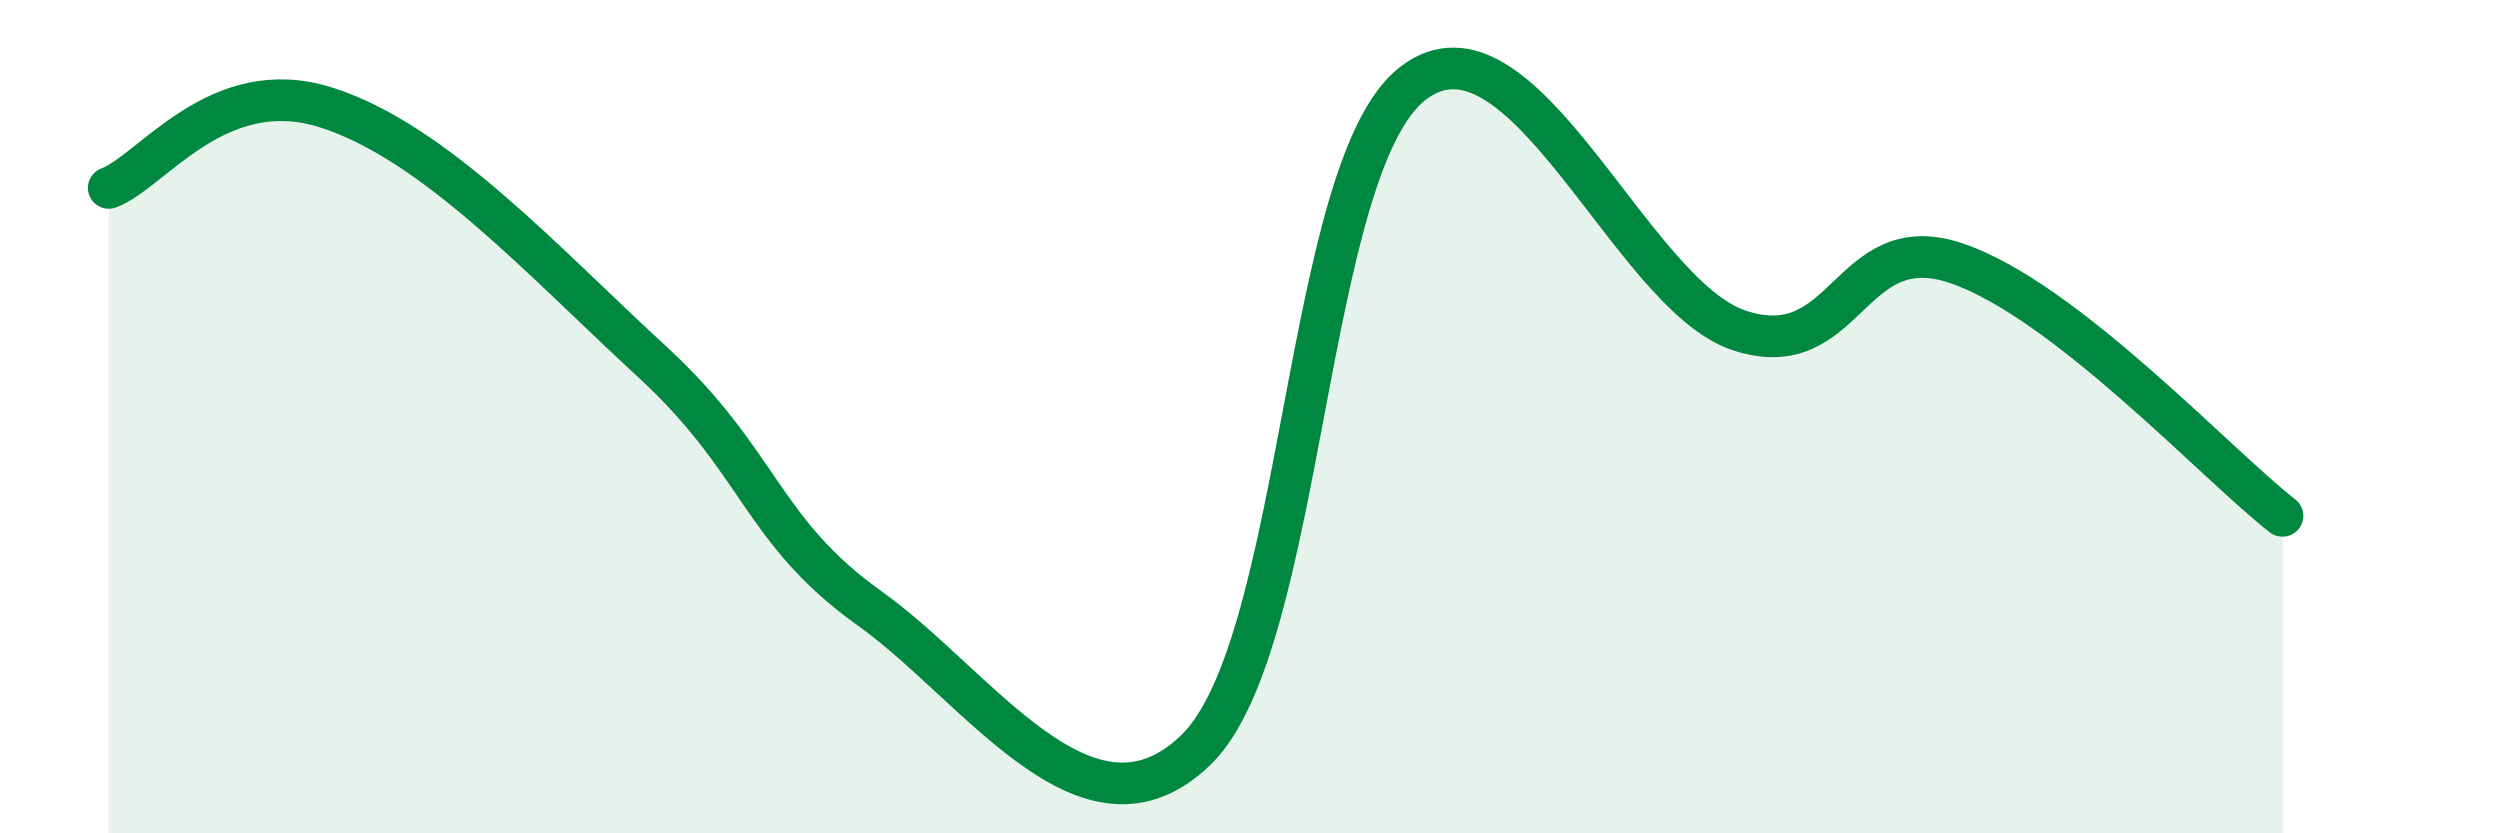
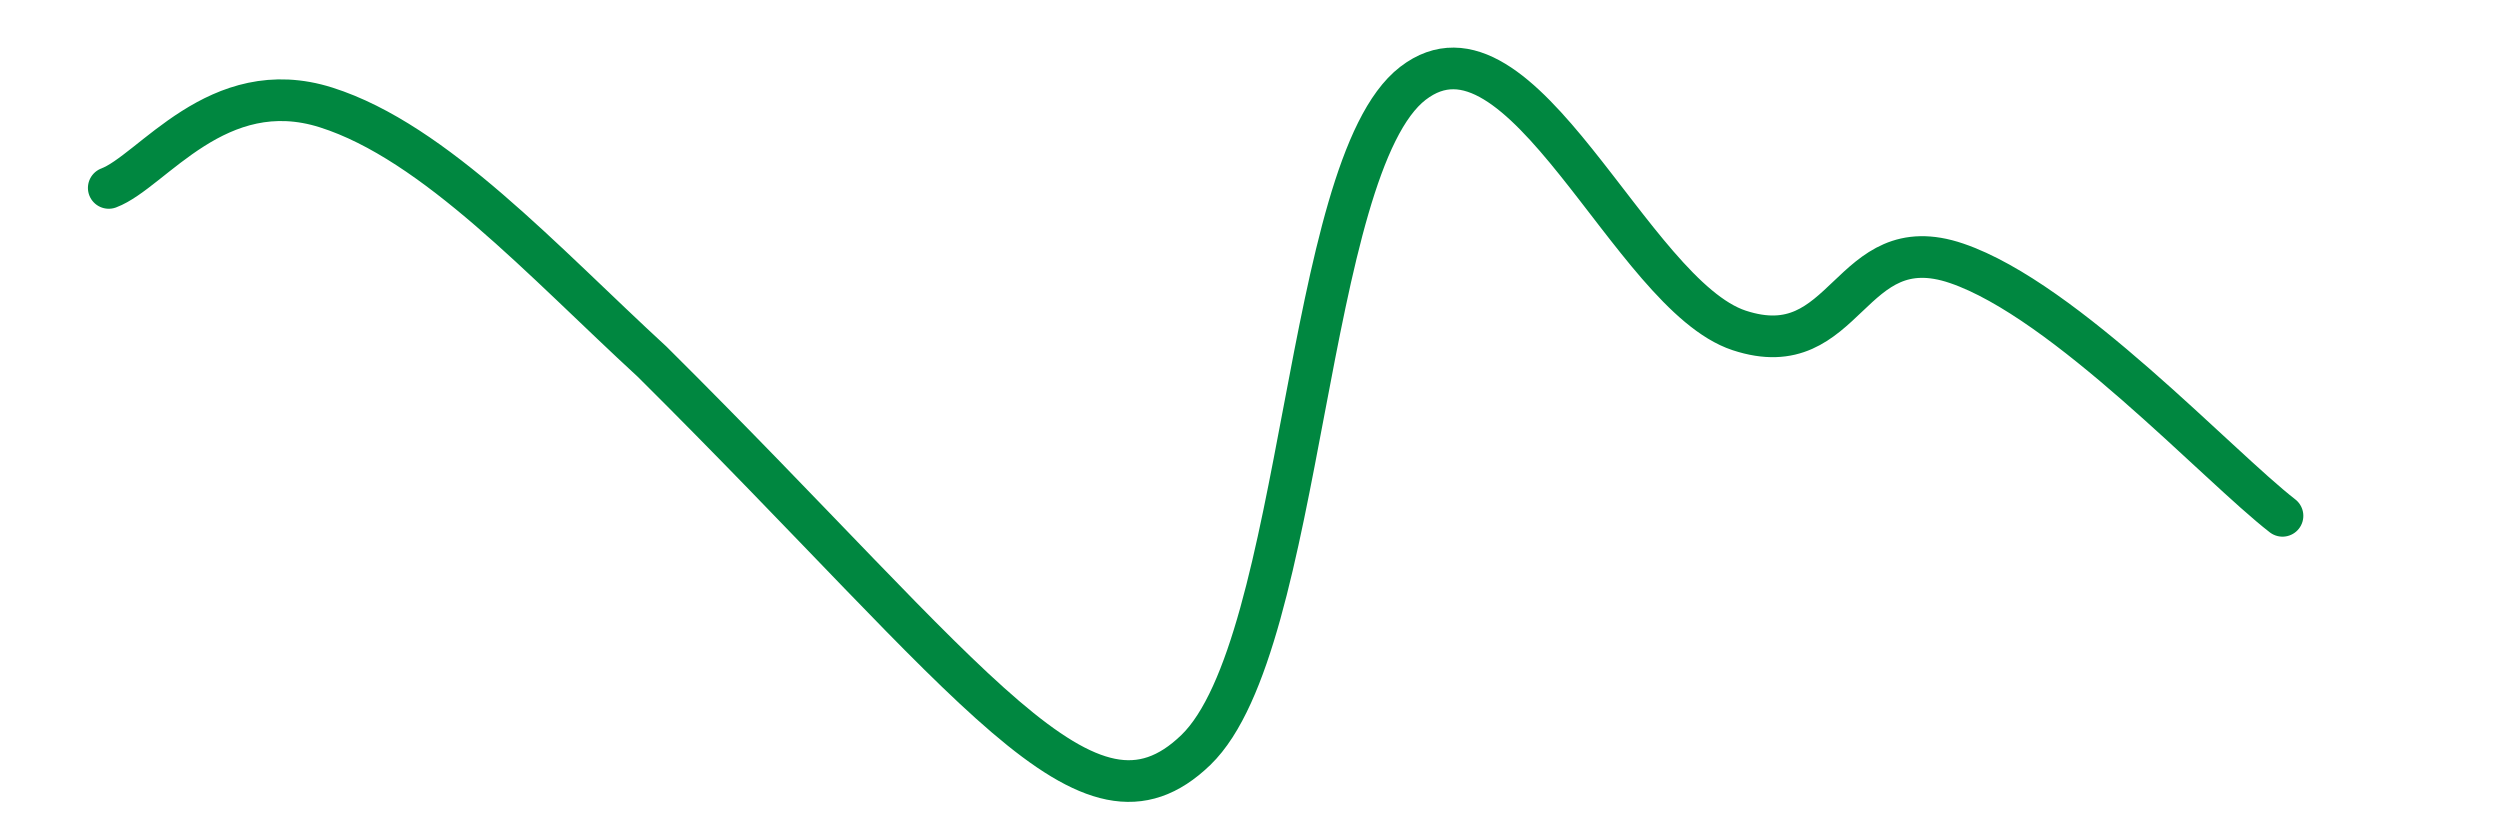
<svg xmlns="http://www.w3.org/2000/svg" width="60" height="20" viewBox="0 0 60 20">
-   <path d="M 2.61,4.51 C 3.65,4.12 5.22,1.75 7.83,2.58 C 10.44,3.41 13.04,6.28 15.65,8.68 C 18.26,11.08 18.26,12.74 20.87,14.6 C 23.48,16.46 26.09,20.52 28.7,18 C 31.31,15.48 31.3,4.01 33.91,2 C 36.52,-0.01 39.13,7.07 41.74,7.93 C 44.35,8.79 44.35,5.43 46.96,6.32 C 49.57,7.21 53.22,11.17 54.78,12.38L54.78 20L2.61 20Z" fill="#008740" opacity="0.1" stroke-linecap="round" stroke-linejoin="round" />
-   <path d="M 2.61,4.51 C 3.65,4.12 5.22,1.75 7.83,2.58 C 10.44,3.41 13.04,6.28 15.65,8.68 C 18.26,11.08 18.26,12.74 20.87,14.6 C 23.48,16.46 26.09,20.52 28.7,18 C 31.31,15.48 31.3,4.01 33.91,2 C 36.52,-0.01 39.13,7.07 41.74,7.93 C 44.35,8.79 44.35,5.43 46.96,6.32 C 49.57,7.21 53.22,11.17 54.78,12.38" stroke="#008740" stroke-width="1" fill="none" stroke-linecap="round" stroke-linejoin="round" />
+   <path d="M 2.61,4.51 C 3.65,4.12 5.22,1.75 7.83,2.58 C 10.44,3.41 13.04,6.28 15.65,8.68 C 23.48,16.46 26.09,20.52 28.7,18 C 31.31,15.48 31.3,4.01 33.91,2 C 36.52,-0.01 39.13,7.07 41.74,7.93 C 44.35,8.79 44.35,5.43 46.96,6.32 C 49.57,7.21 53.22,11.17 54.78,12.38" stroke="#008740" stroke-width="1" fill="none" stroke-linecap="round" stroke-linejoin="round" />
</svg>